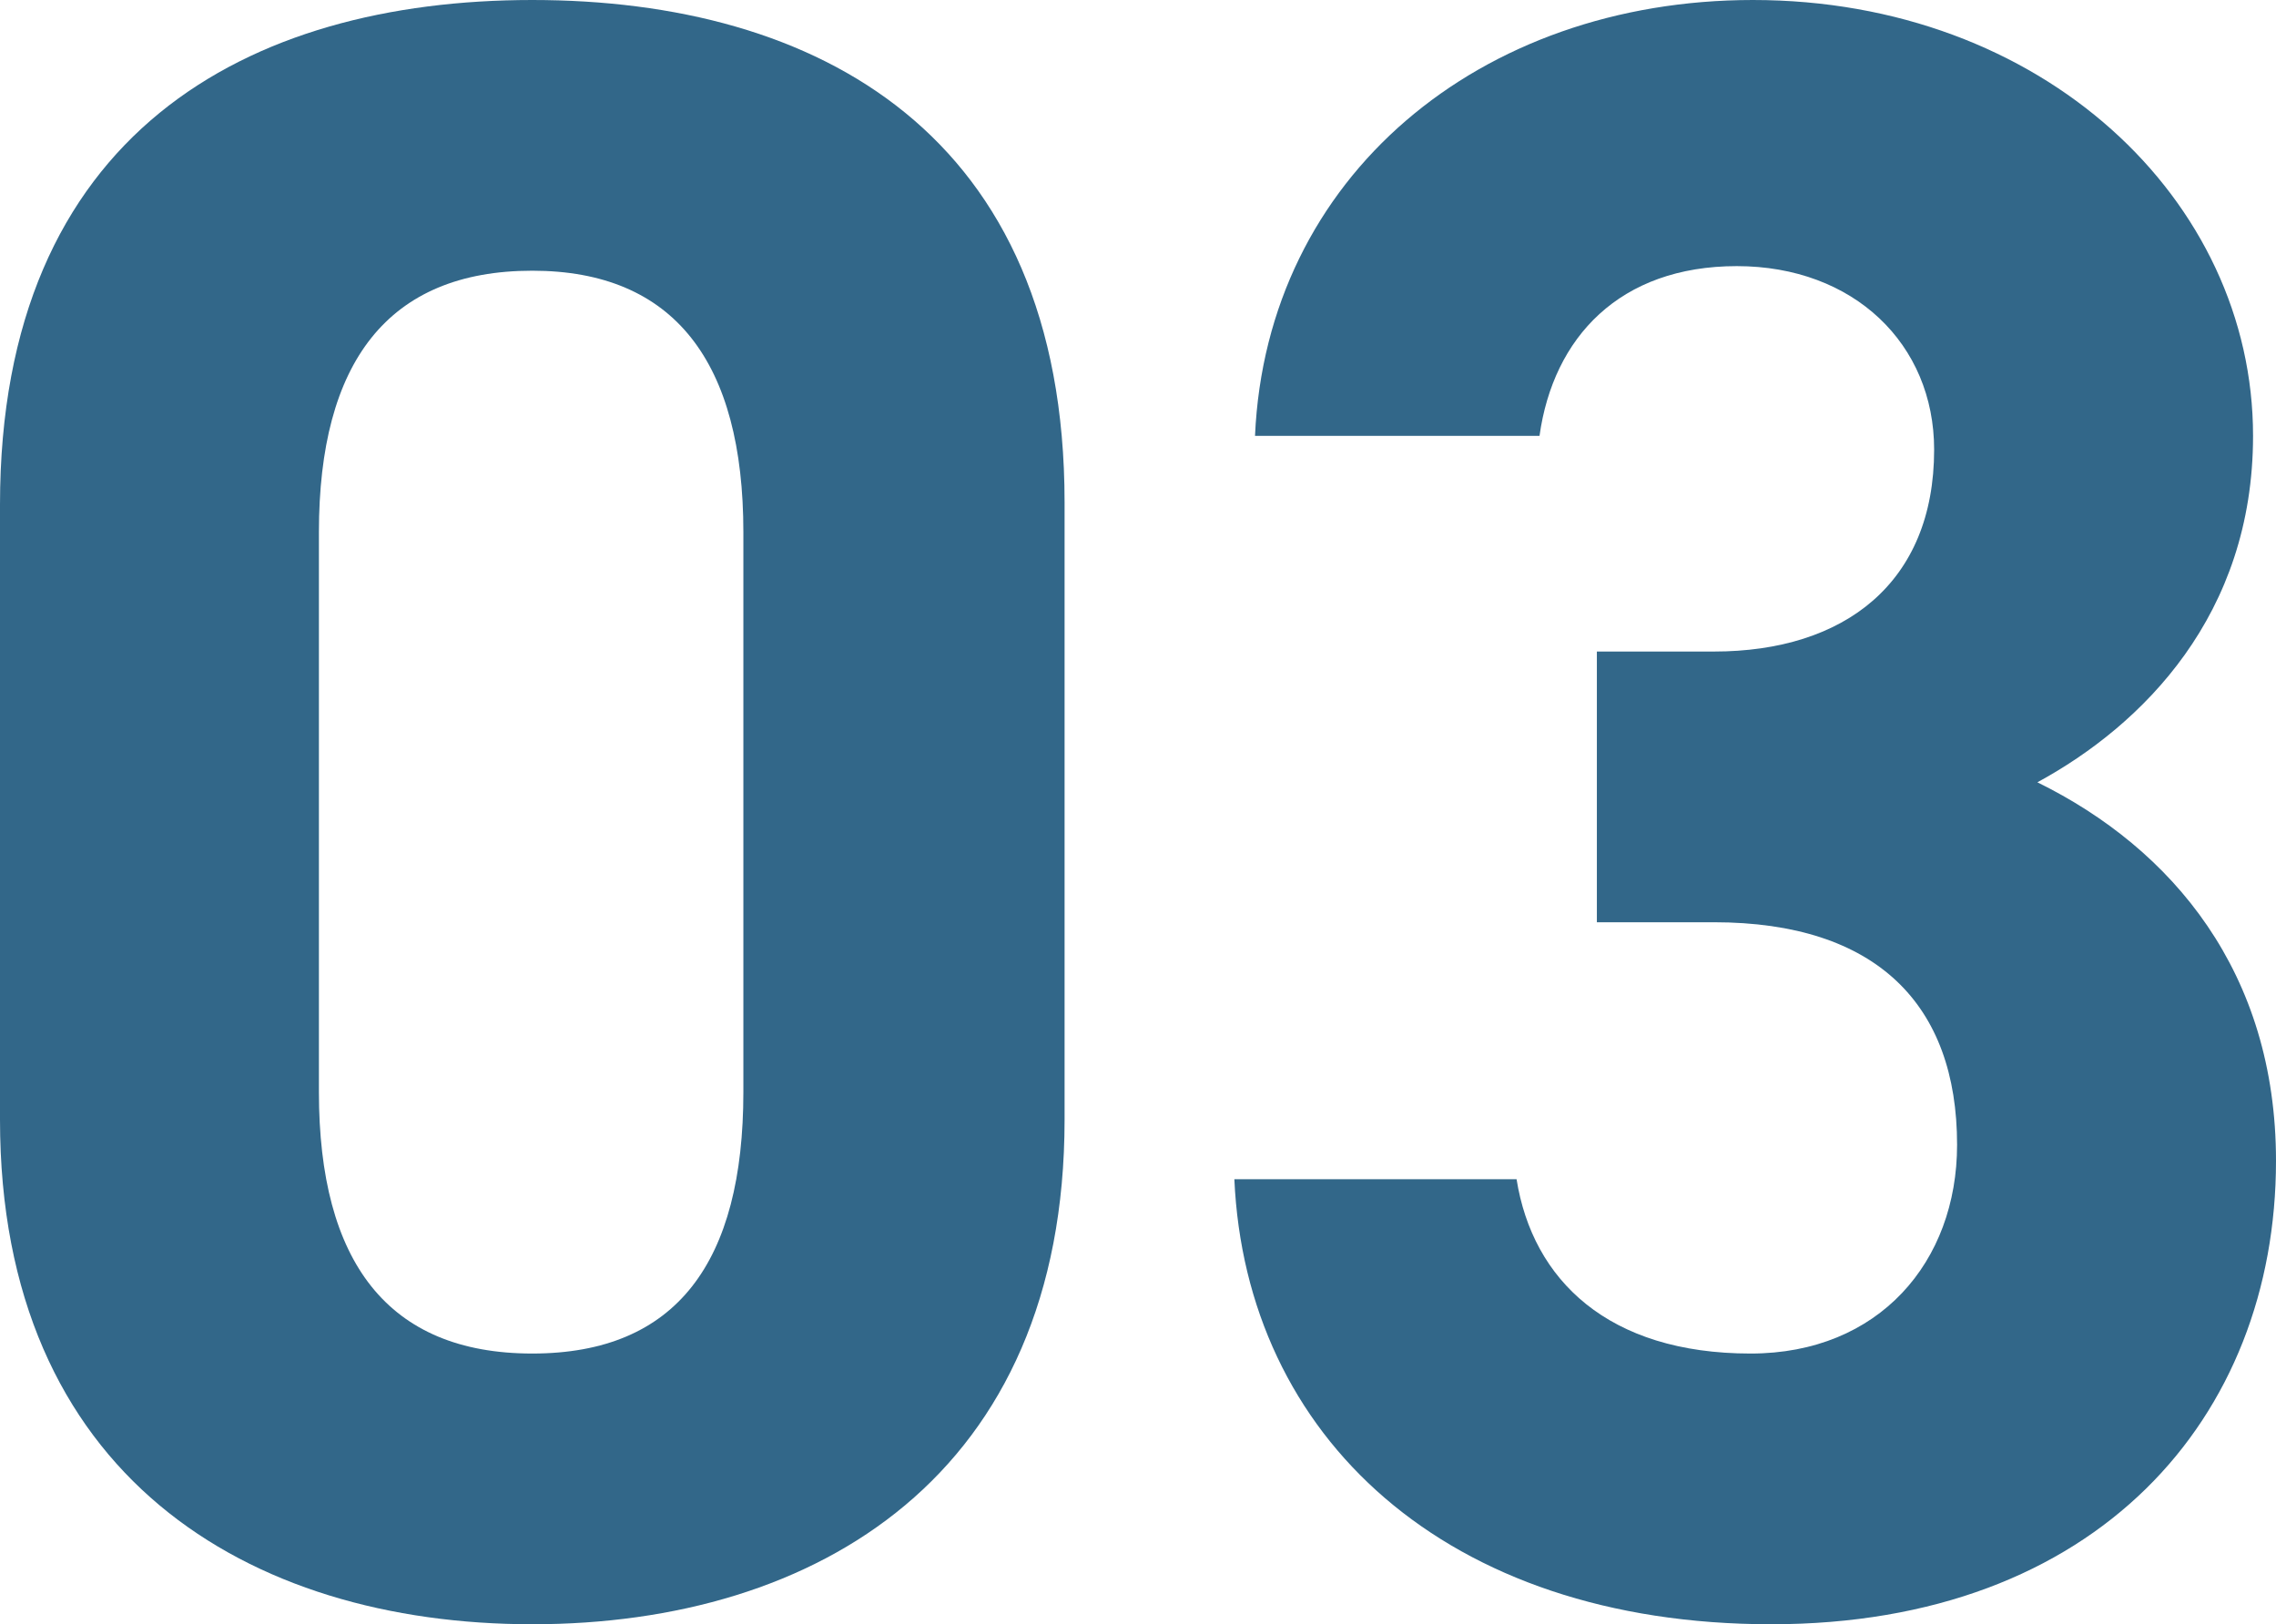
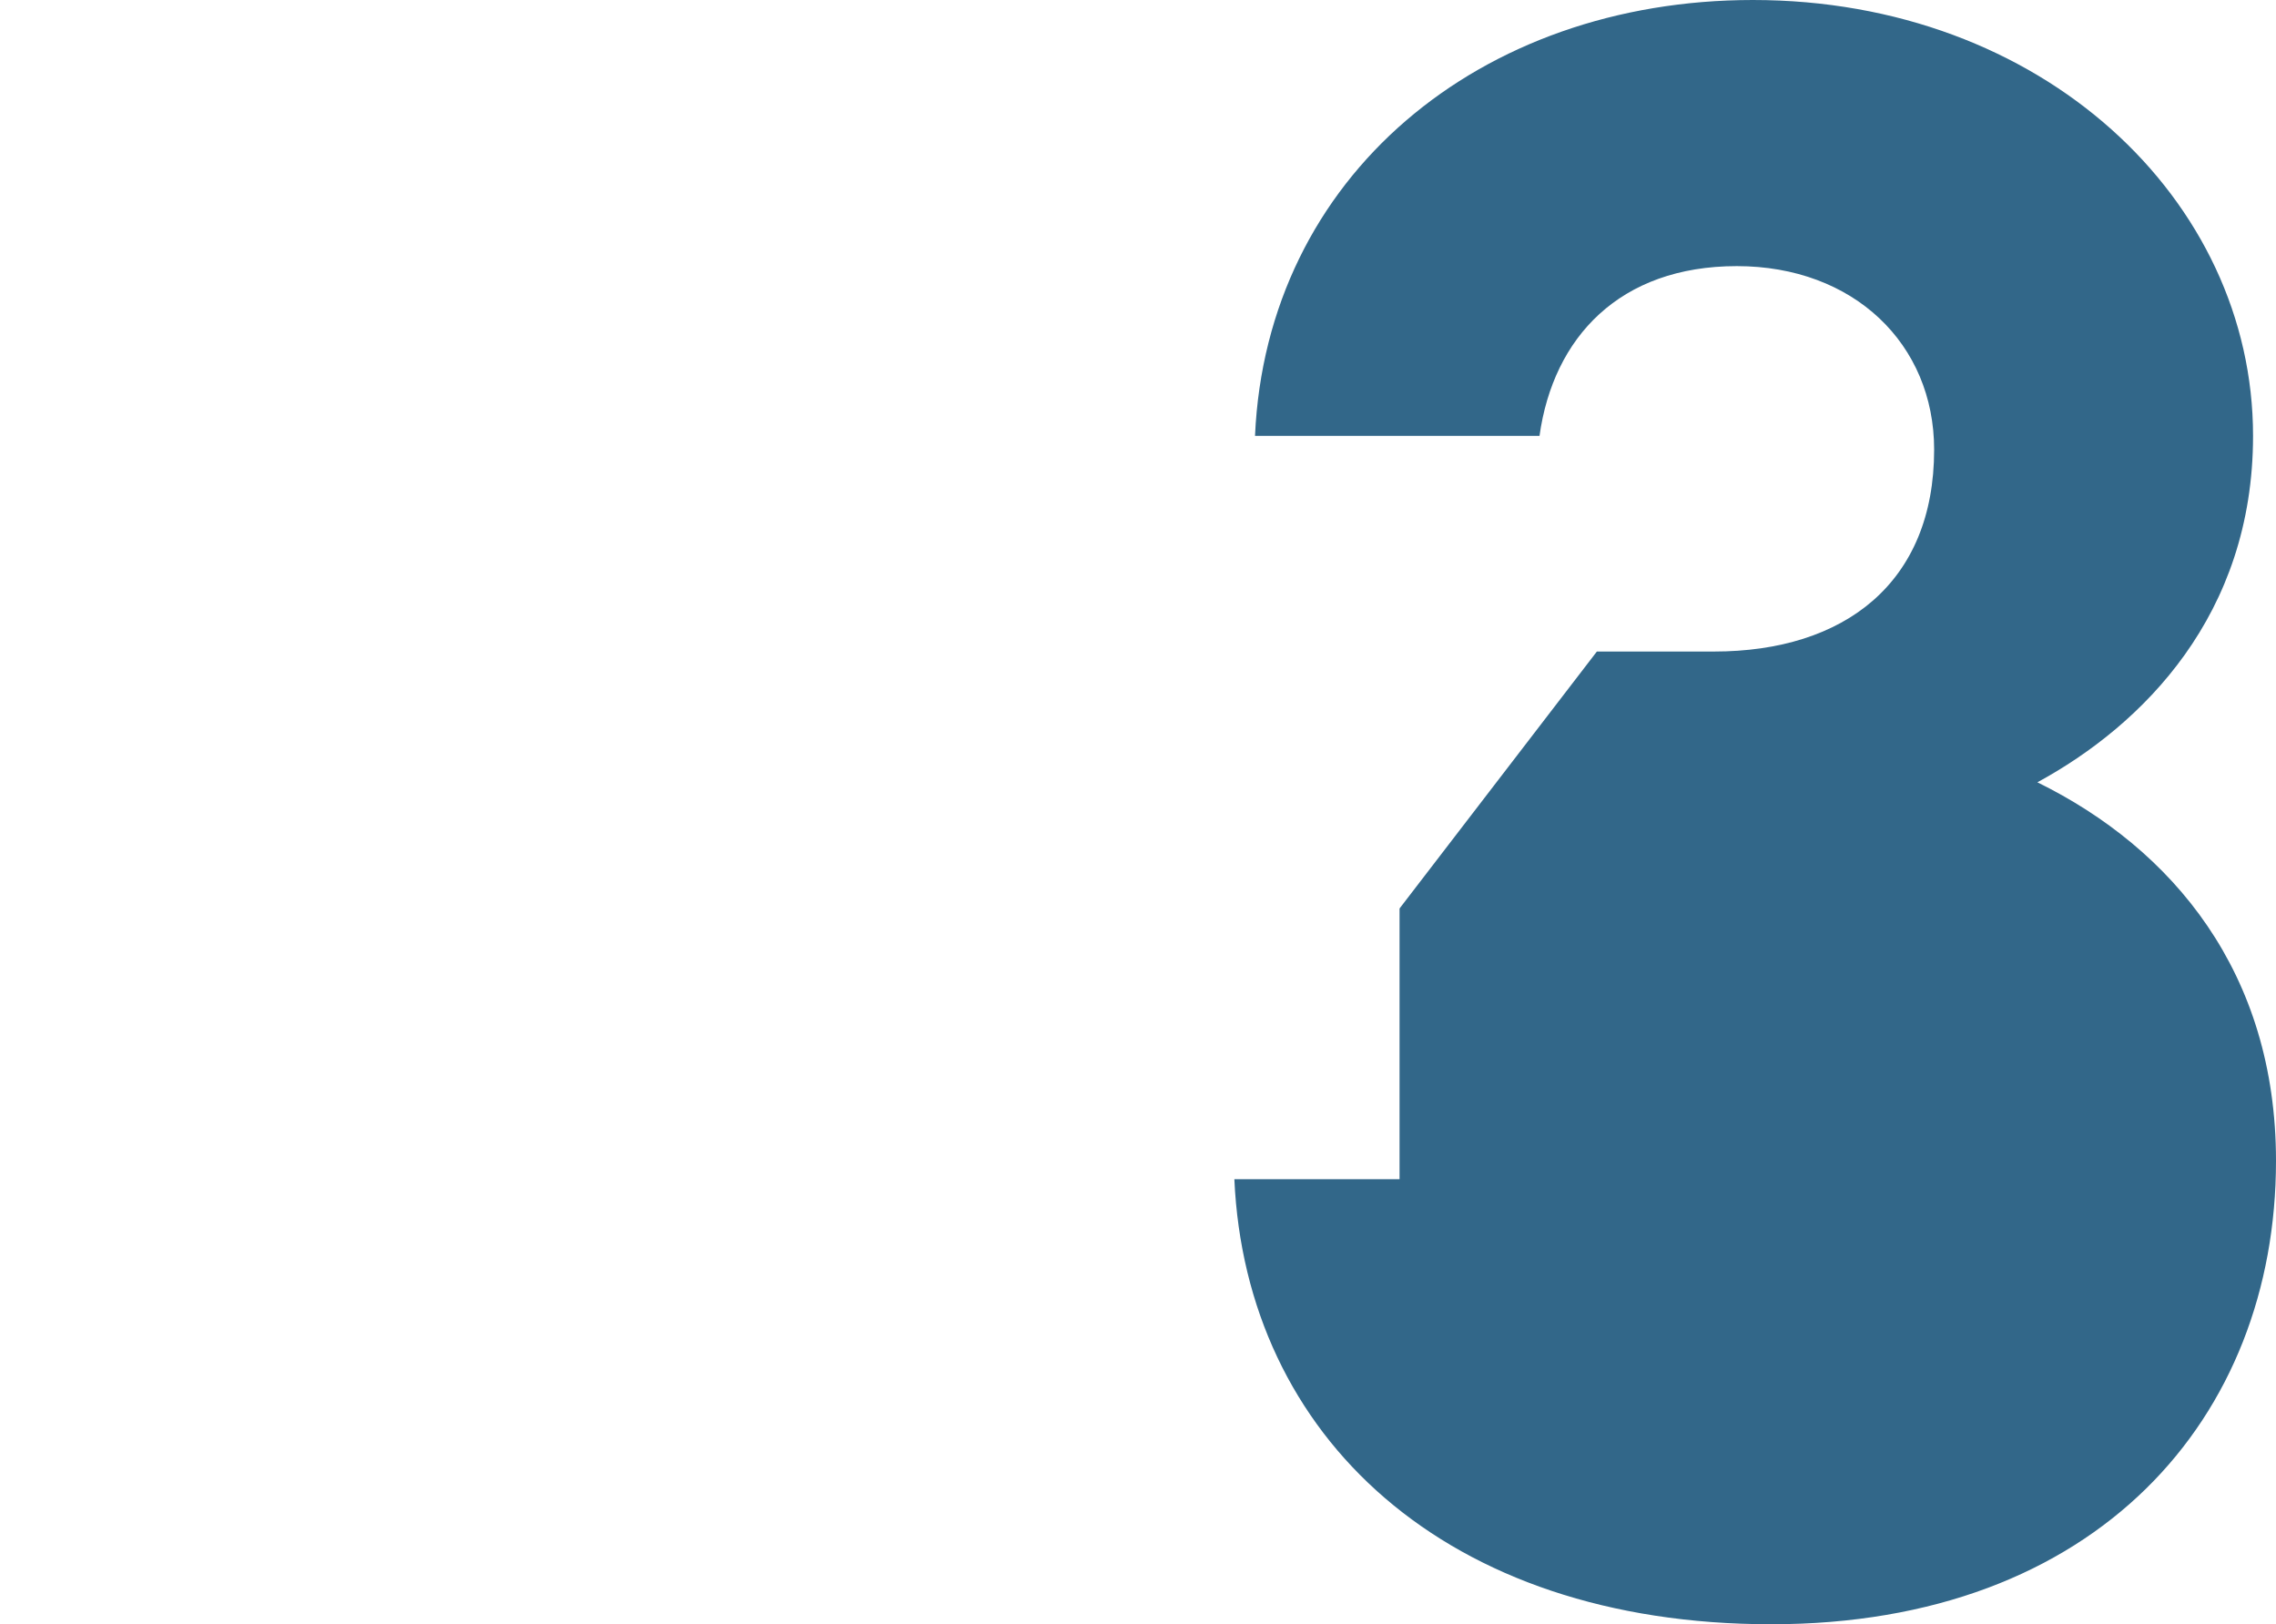
<svg xmlns="http://www.w3.org/2000/svg" id="_レイヤー_2" data-name="レイヤー_2" viewBox="0 0 39.68 28.32">
  <defs>
    <style>
      .cls-1 {
        fill: #326789;
      }
    </style>
  </defs>
  <g id="_レイヤー_1-2" data-name="レイヤー_1">
    <g>
-       <path class="cls-1" d="M18.56,19.52c0,6.2-4.32,8.8-9.28,8.8S0,25.72,0,19.52v-10.72C0,2.32,4.32,0,9.28,0s9.28,2.32,9.28,8.76v10.76ZM9.28,4.72c-2.52,0-3.72,1.6-3.72,4.56v9.76c0,2.96,1.2,4.56,3.72,4.56s3.68-1.6,3.68-4.56v-9.76c0-2.96-1.2-4.56-3.68-4.56Z" />
-       <path class="cls-1" d="M27.84,11.36h2.04c2.28,0,3.84-1.2,3.84-3.52,0-1.84-1.4-3.2-3.44-3.2s-3.2,1.24-3.44,2.96h-4.96c.2-4.52,3.92-7.6,8.68-7.6,5.04,0,8.72,3.48,8.72,7.6,0,3.12-1.92,5.04-3.76,6.04,2.36,1.16,4.16,3.32,4.16,6.6,0,4.48-3.12,8.08-8.8,8.08s-9.16-3.28-9.36-7.76h4.92c.28,1.76,1.6,3.04,4.08,3.04,2.24,0,3.6-1.6,3.6-3.64,0-2.44-1.4-3.88-4.24-3.88h-2.04v-4.72Z" />
+       <path class="cls-1" d="M27.84,11.36h2.04c2.28,0,3.84-1.2,3.84-3.52,0-1.84-1.4-3.2-3.44-3.2s-3.2,1.24-3.44,2.96h-4.96c.2-4.52,3.92-7.6,8.68-7.6,5.04,0,8.72,3.48,8.72,7.6,0,3.12-1.92,5.04-3.76,6.04,2.36,1.16,4.16,3.32,4.16,6.6,0,4.48-3.12,8.08-8.8,8.08s-9.16-3.28-9.36-7.76h4.92h-2.04v-4.72Z" />
    </g>
  </g>
</svg>